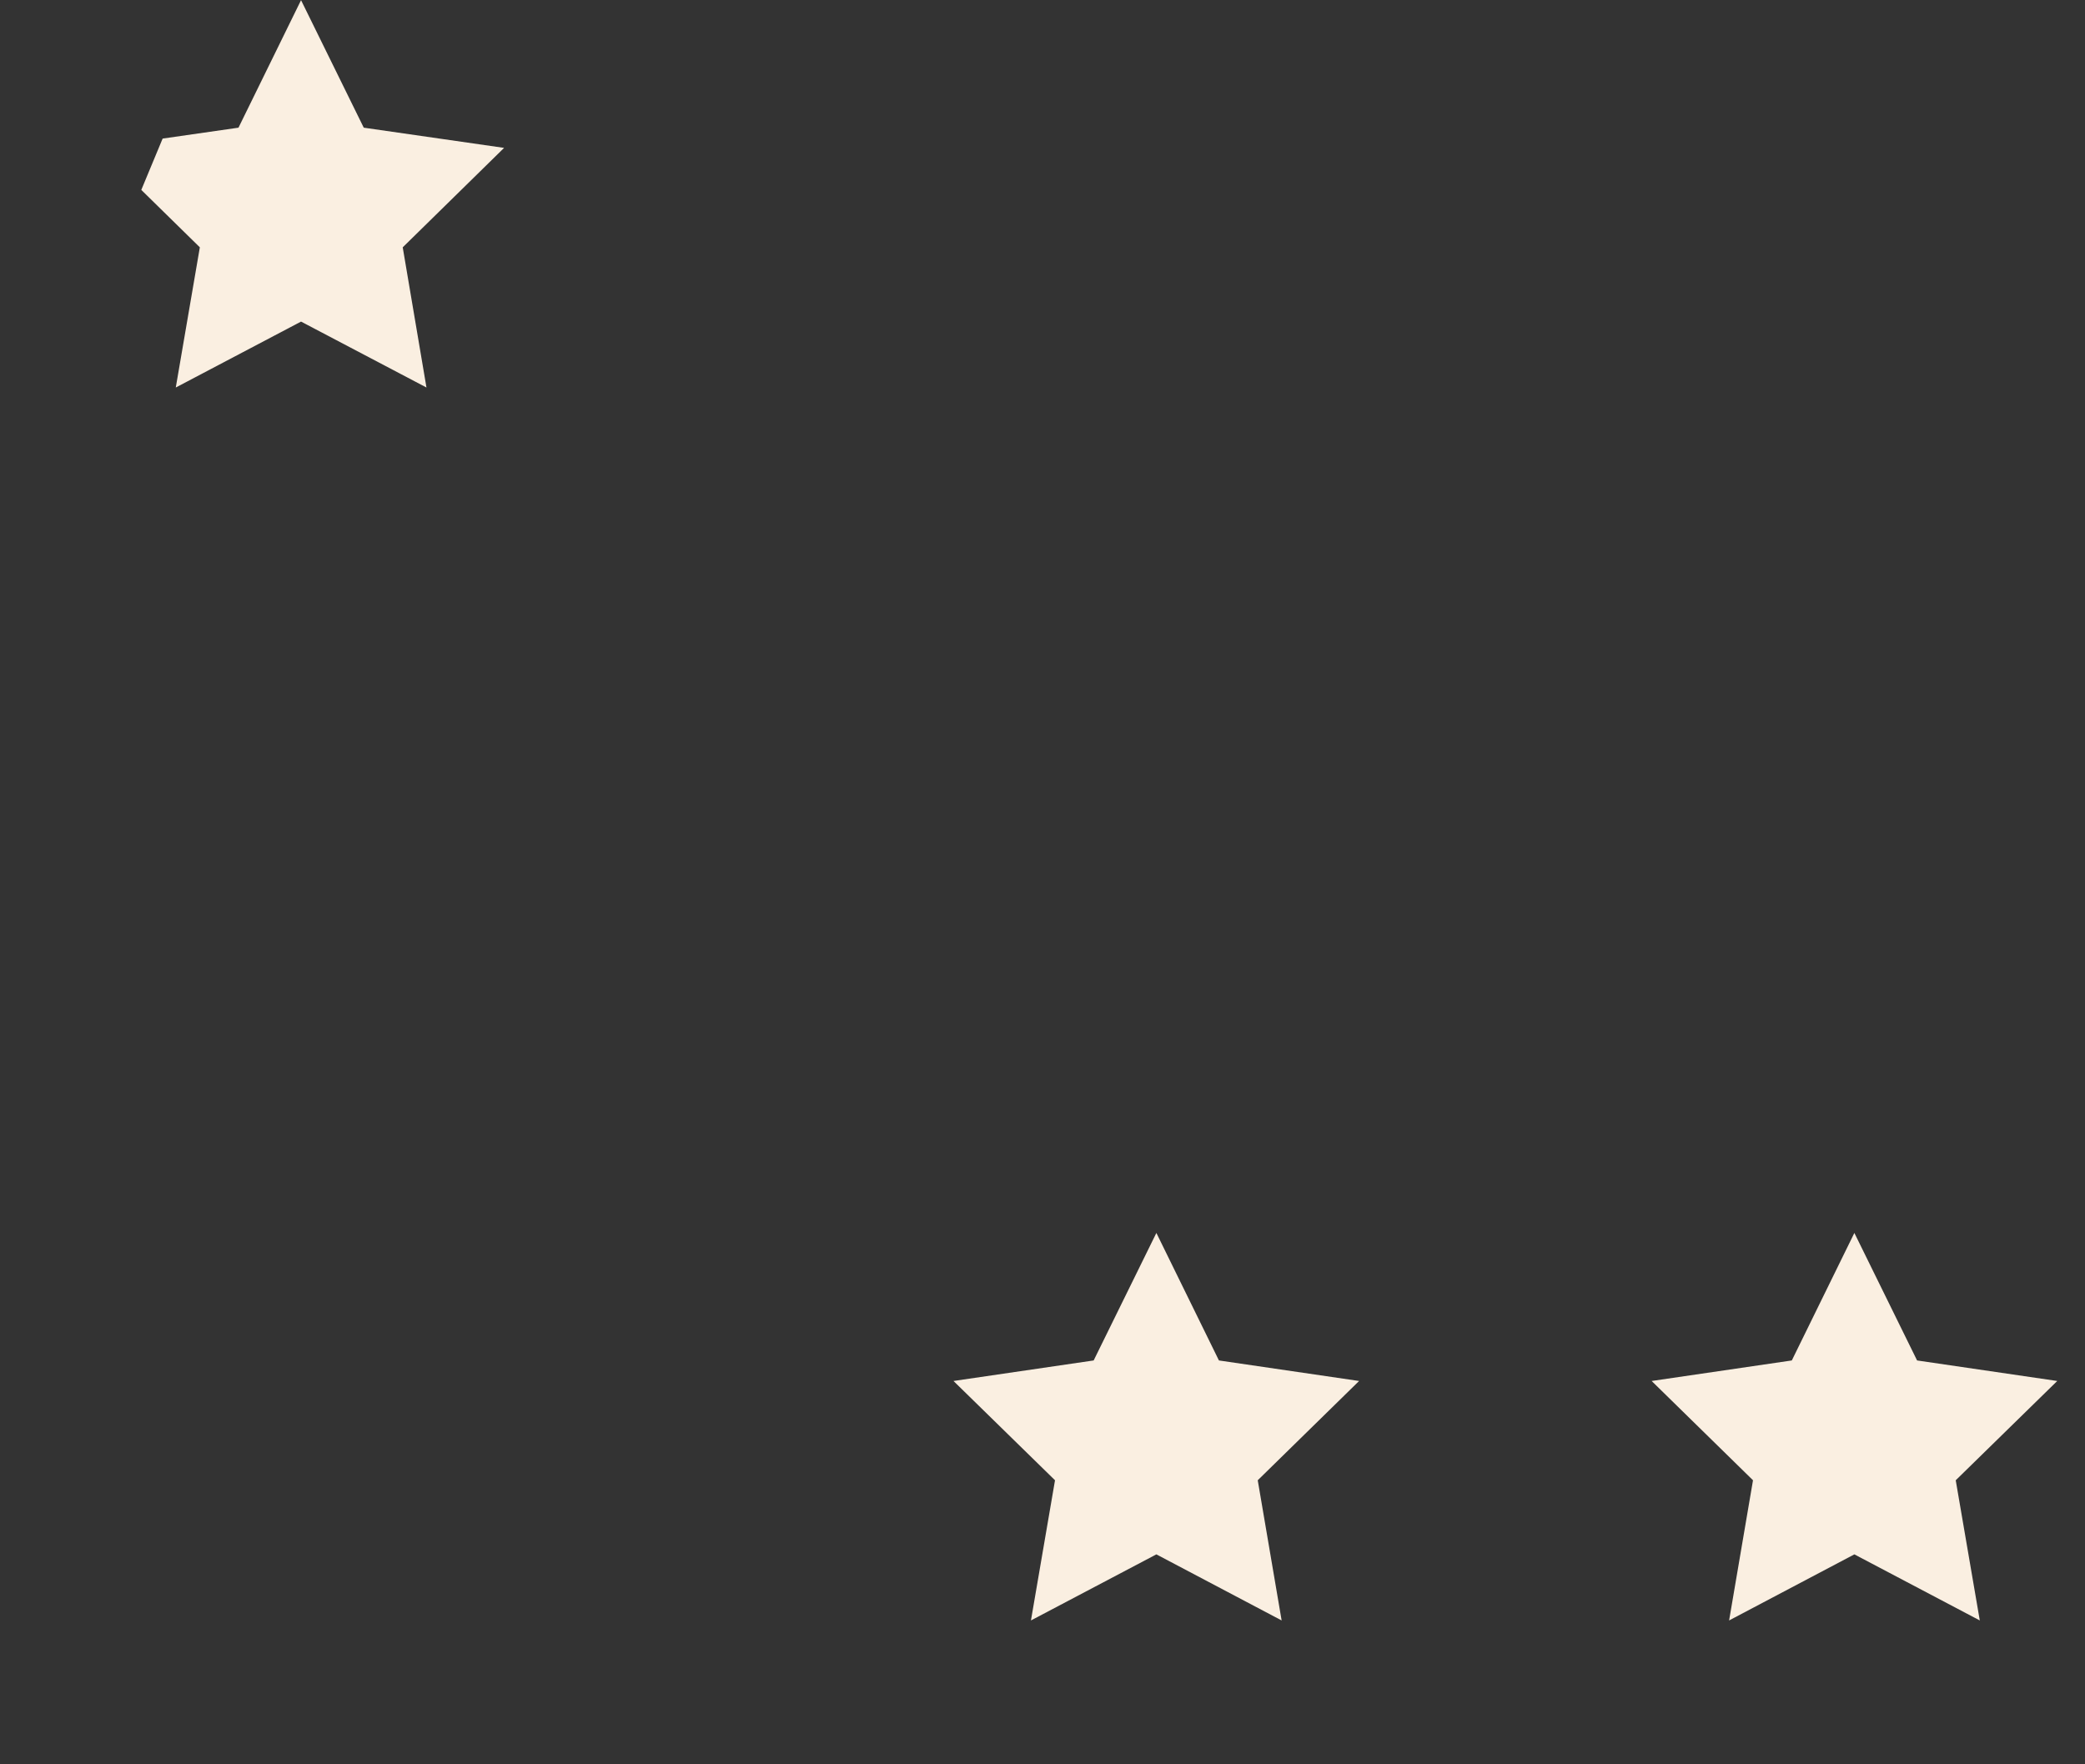
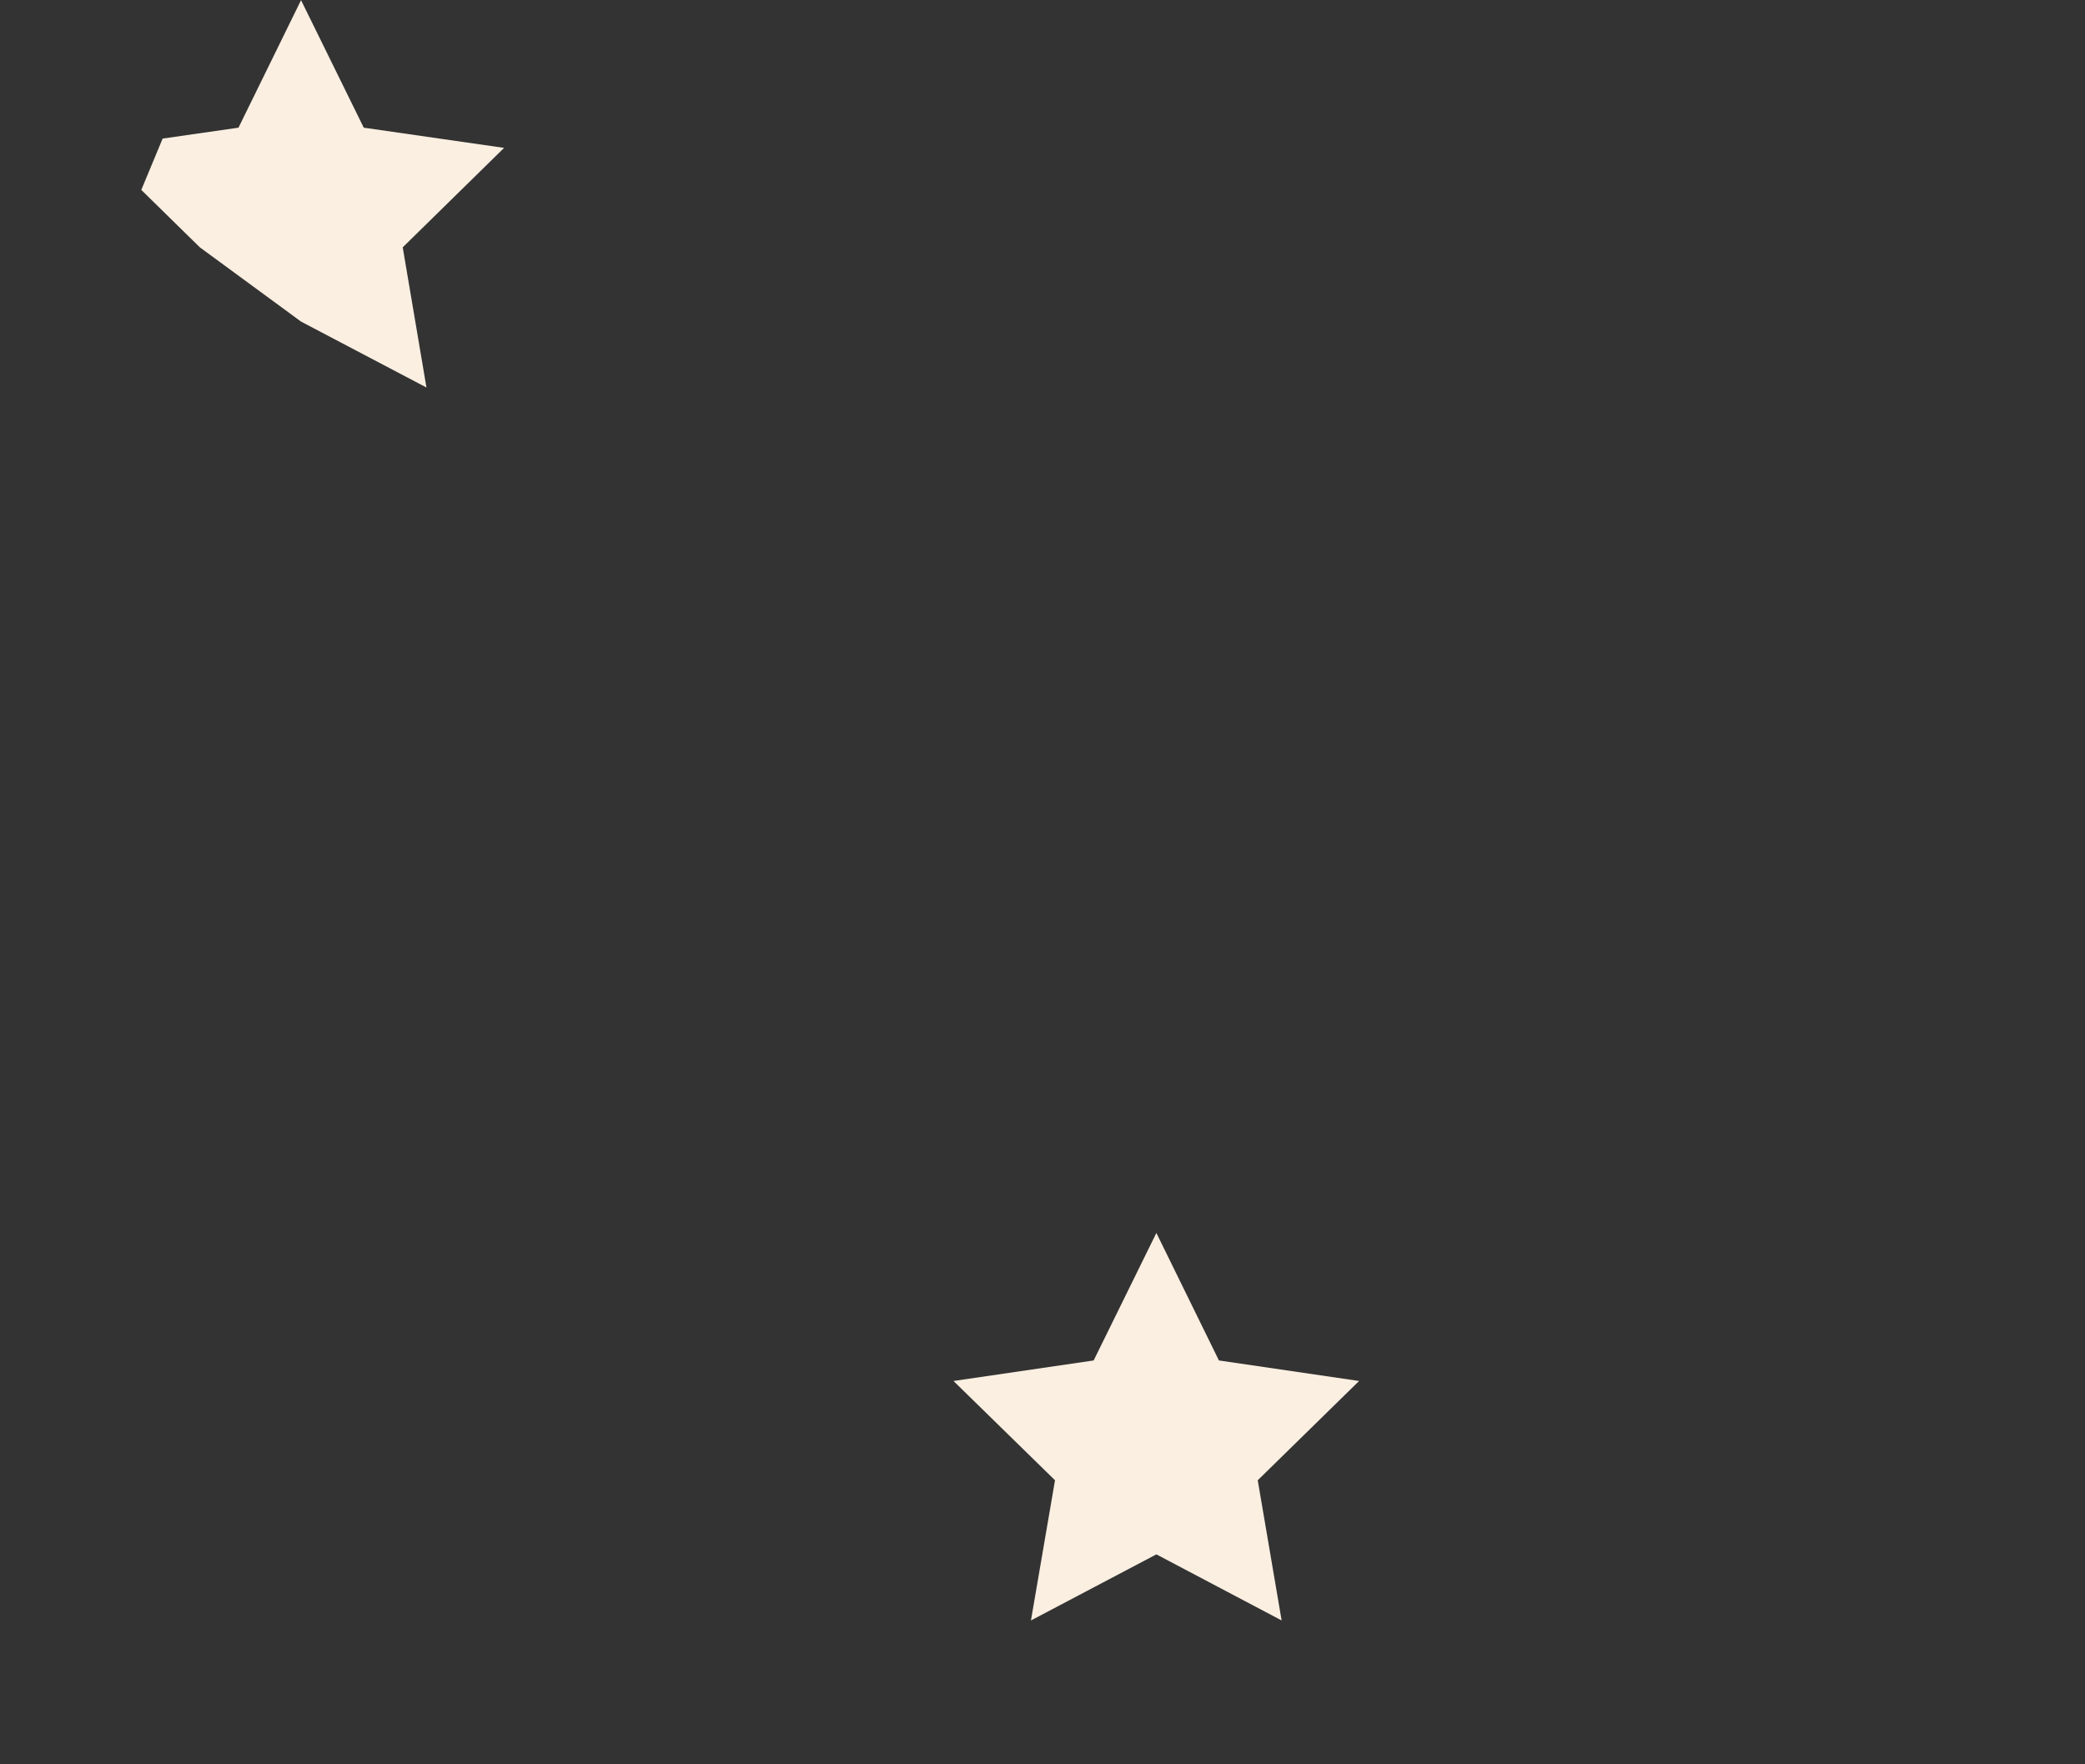
<svg xmlns="http://www.w3.org/2000/svg" width="13" height="11" viewBox="0 0 13 11" fill="none">
  <rect x="0" y="0" width="13" height="11" fill="#333333" stroke="none" />
-   <path fill-rule="evenodd" clip-rule="evenodd" d="M2.511 1.542L2.659 2.416L1.877 2.005L1.096 2.416L1.246 1.542L0.881 1.184C0.925 1.077 0.97 0.971 1.014 0.864L1.487 0.796L1.877 0.001L2.268 0.796L3.143 0.922L2.511 1.542Z" fill="#FAEFE1" />
+   <path fill-rule="evenodd" clip-rule="evenodd" d="M2.511 1.542L2.659 2.416L1.877 2.005L1.246 1.542L0.881 1.184C0.925 1.077 0.97 0.971 1.014 0.864L1.487 0.796L1.877 0.001L2.268 0.796L3.143 0.922L2.511 1.542Z" fill="#FAEFE1" />
  <path fill-rule="evenodd" clip-rule="evenodd" d="M7.21 7.687L7.6 8.482L8.474 8.61L7.842 9.229L7.991 10.103L7.21 9.691L6.428 10.103L6.578 9.229L5.945 8.61L6.819 8.482L7.21 7.687Z" fill="#FAEFE1" />
-   <path fill-rule="evenodd" clip-rule="evenodd" d="M11.562 7.687L11.953 8.482L12.827 8.61L12.194 9.229L12.344 10.103L11.562 9.691L10.781 10.103L10.93 9.229L10.298 8.61L11.172 8.482L11.562 7.687Z" fill="#FAEFE1" />
</svg>